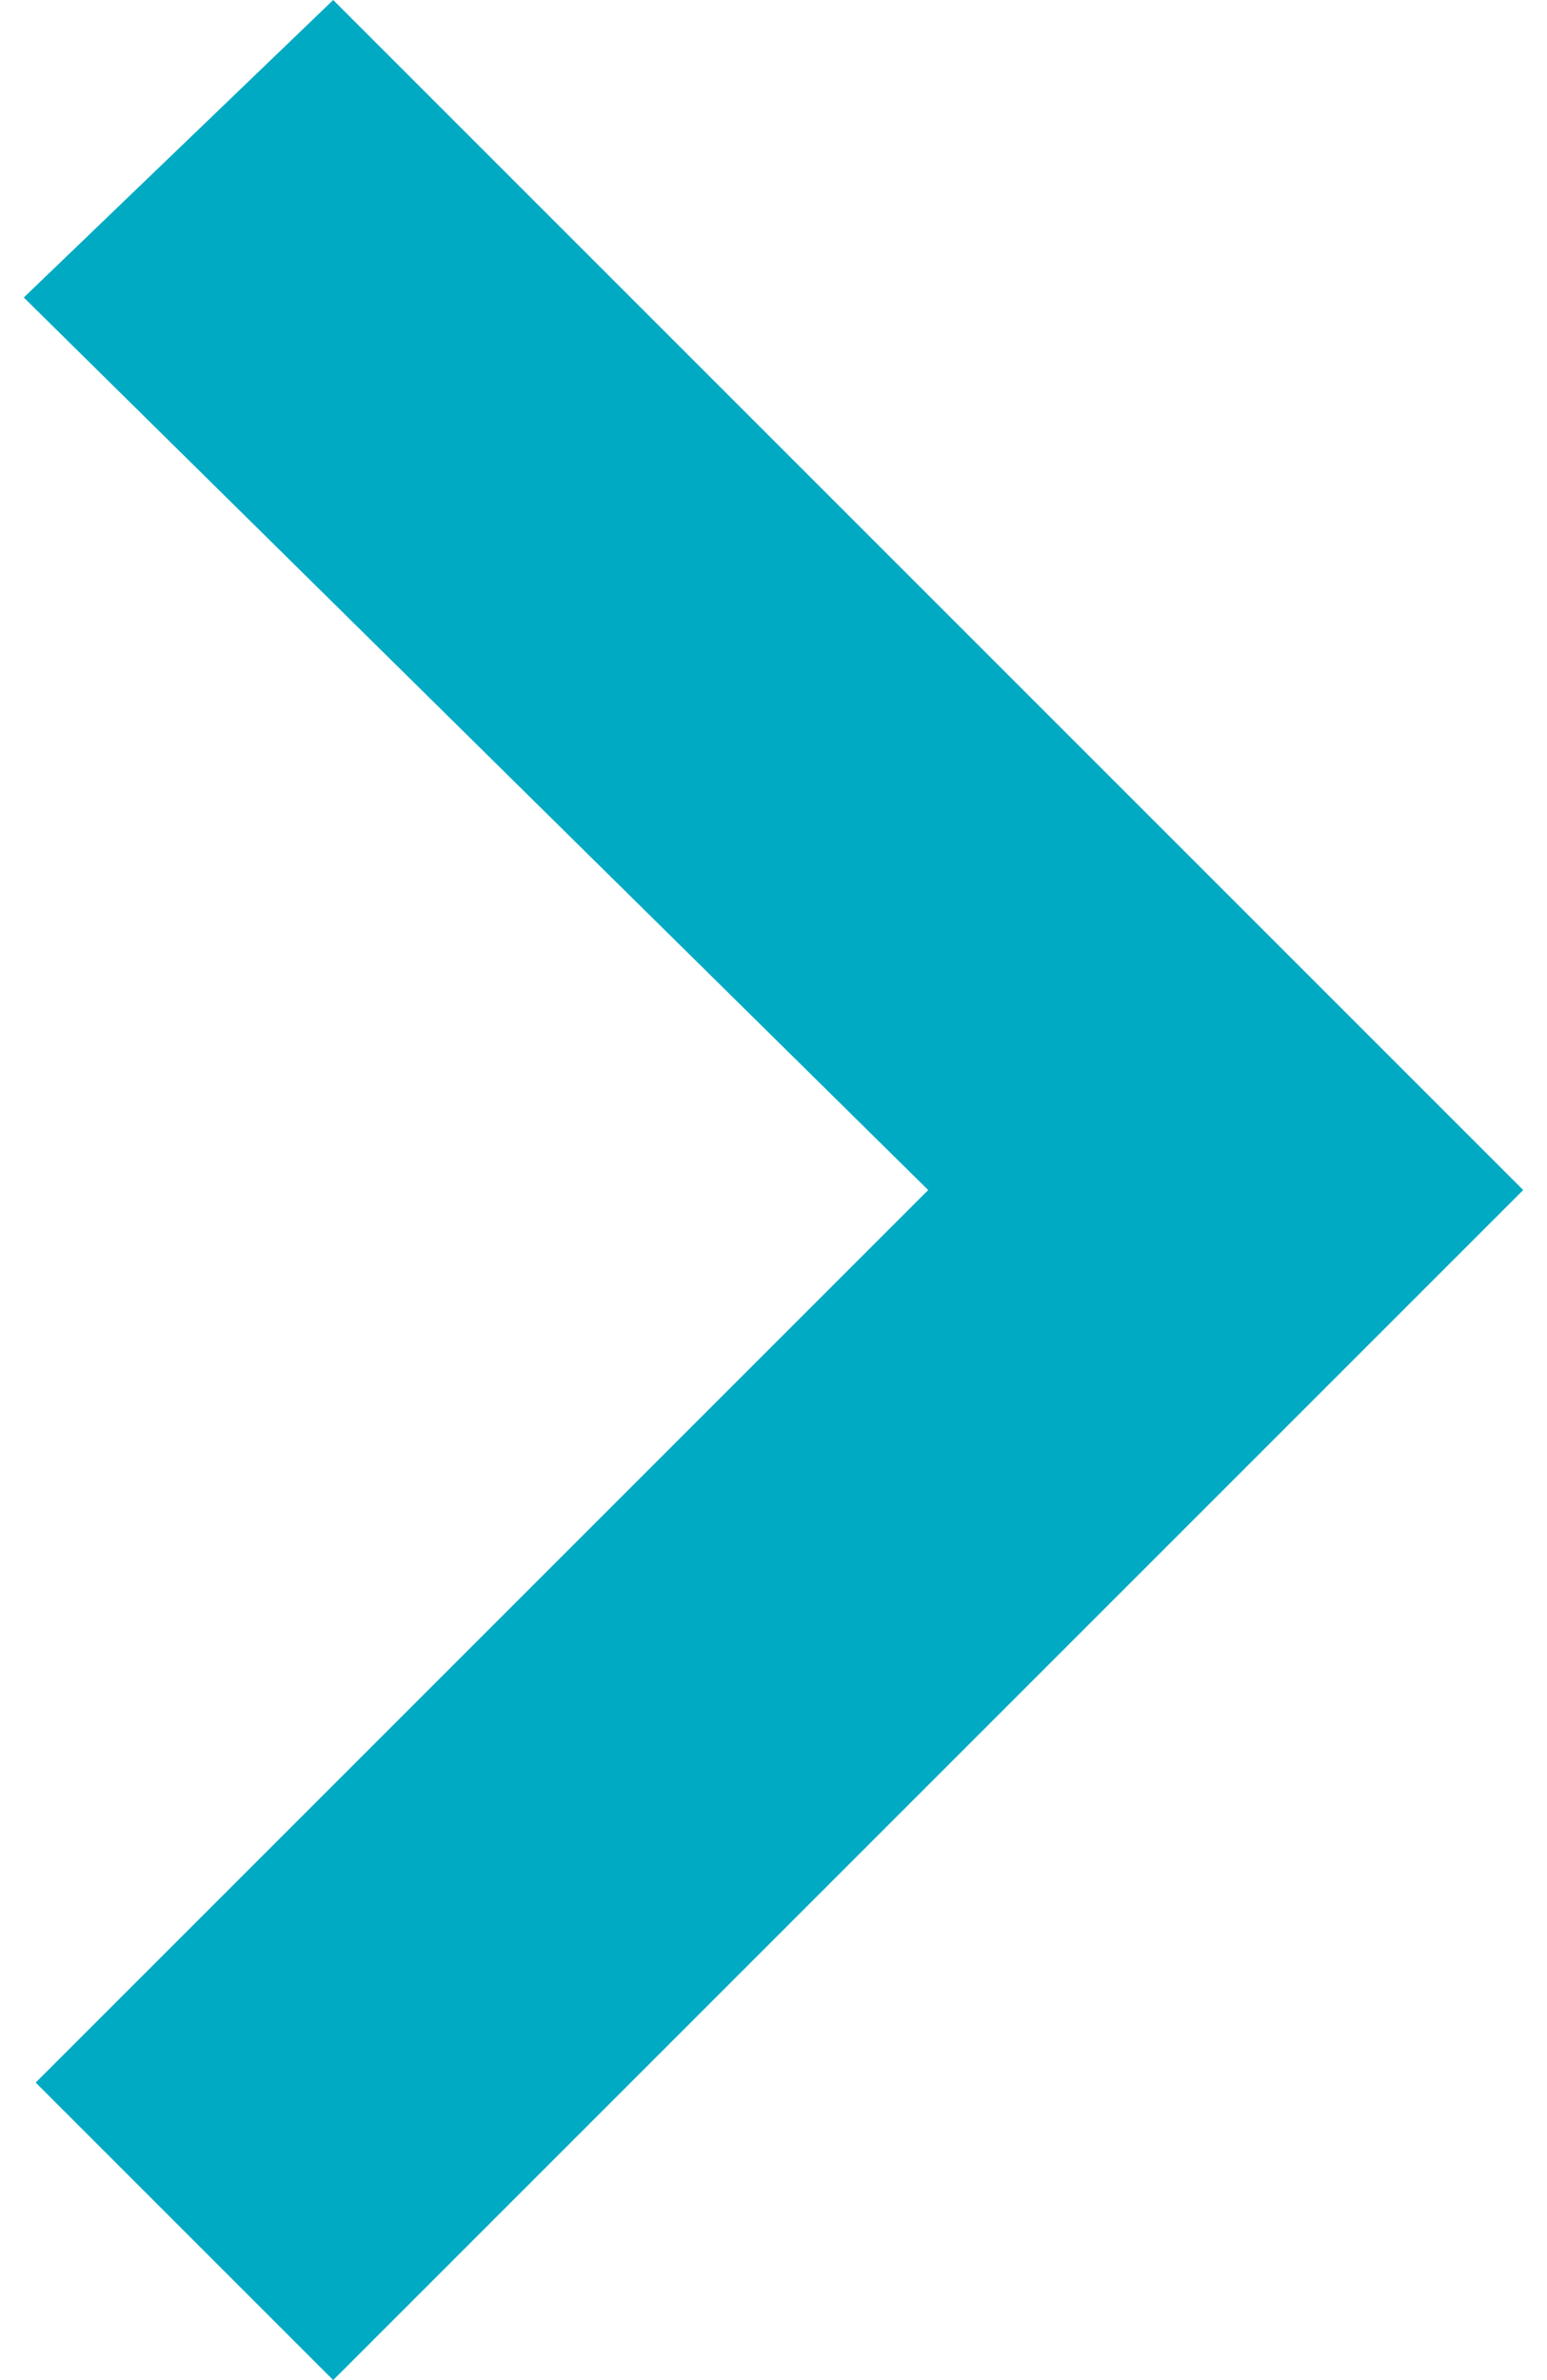
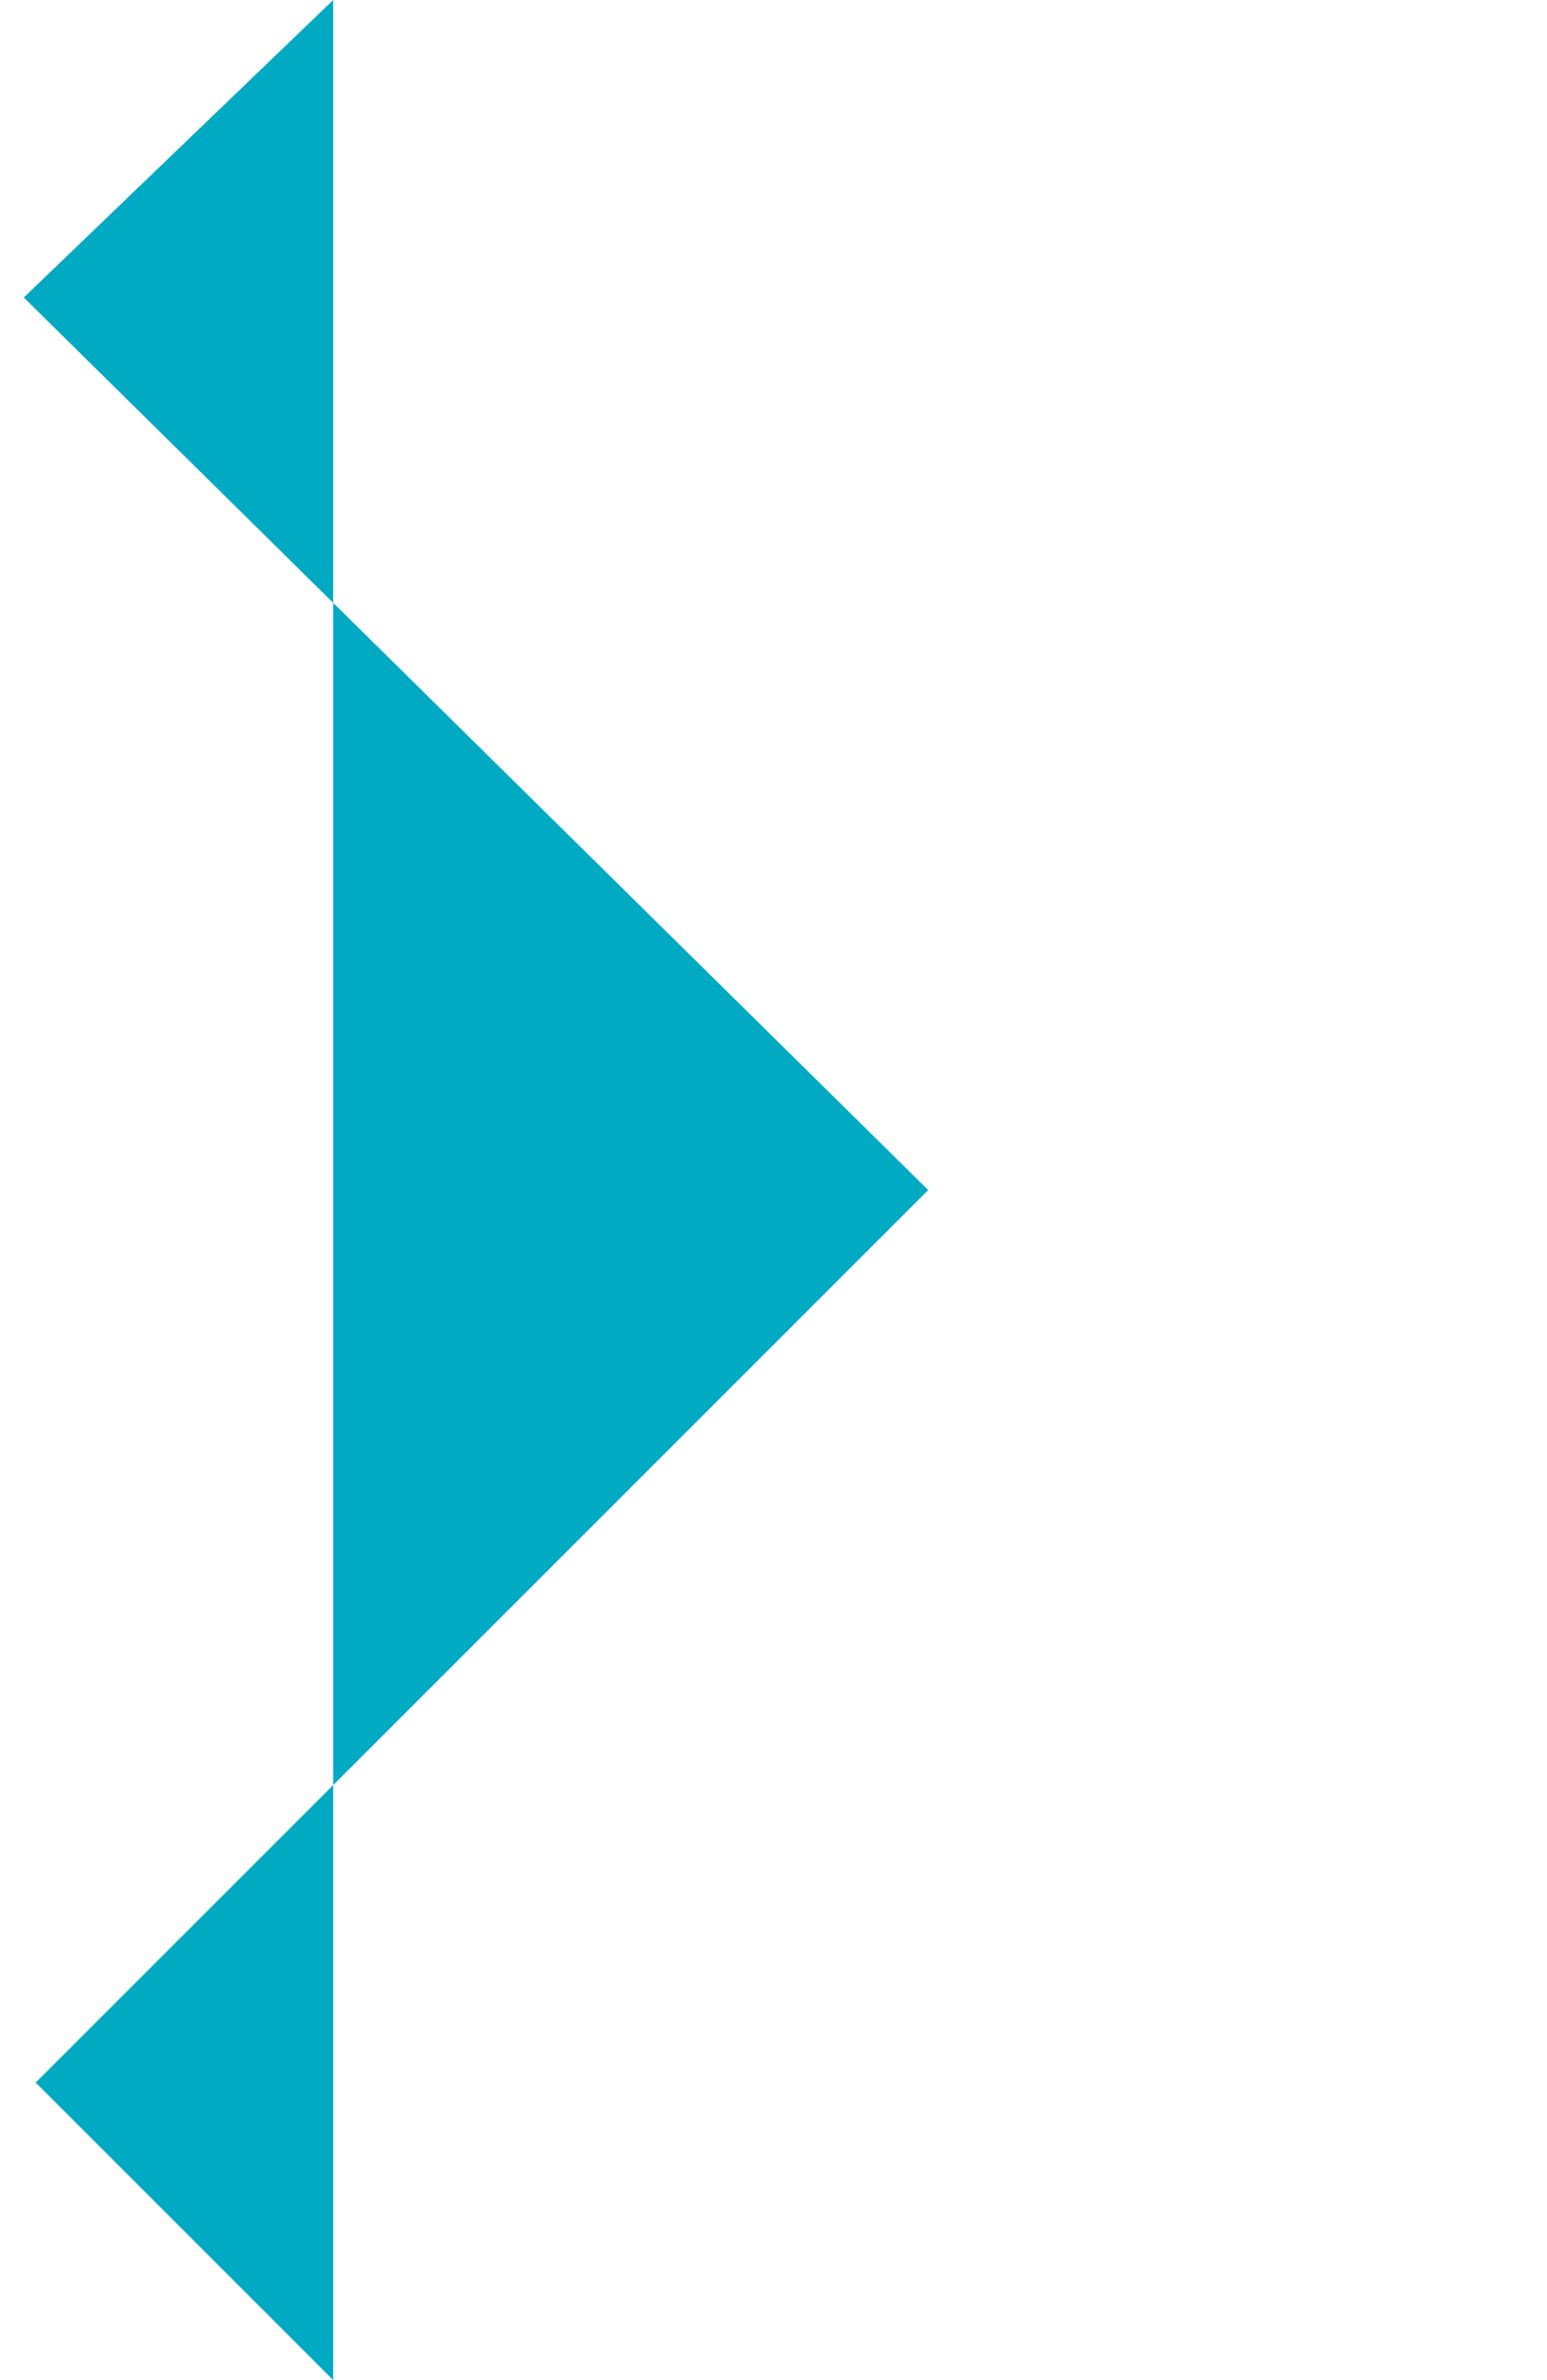
<svg xmlns="http://www.w3.org/2000/svg" version="1.1" id="Ebene_1" x="0px" y="0px" viewBox="0 0 13 20" style="enable-background:new 0 0 13 20;" xml:space="preserve">
  <style type="text/css">
	.st0{fill:#00AAC3;}
</style>
-   <path class="st0" d="M2.8,0L0.2,2.5L7.8,10l-7.5,7.5L2.8,20l10-10L2.8,0z" />
+   <path class="st0" d="M2.8,0L0.2,2.5L7.8,10l-7.5,7.5L2.8,20L2.8,0z" />
</svg>